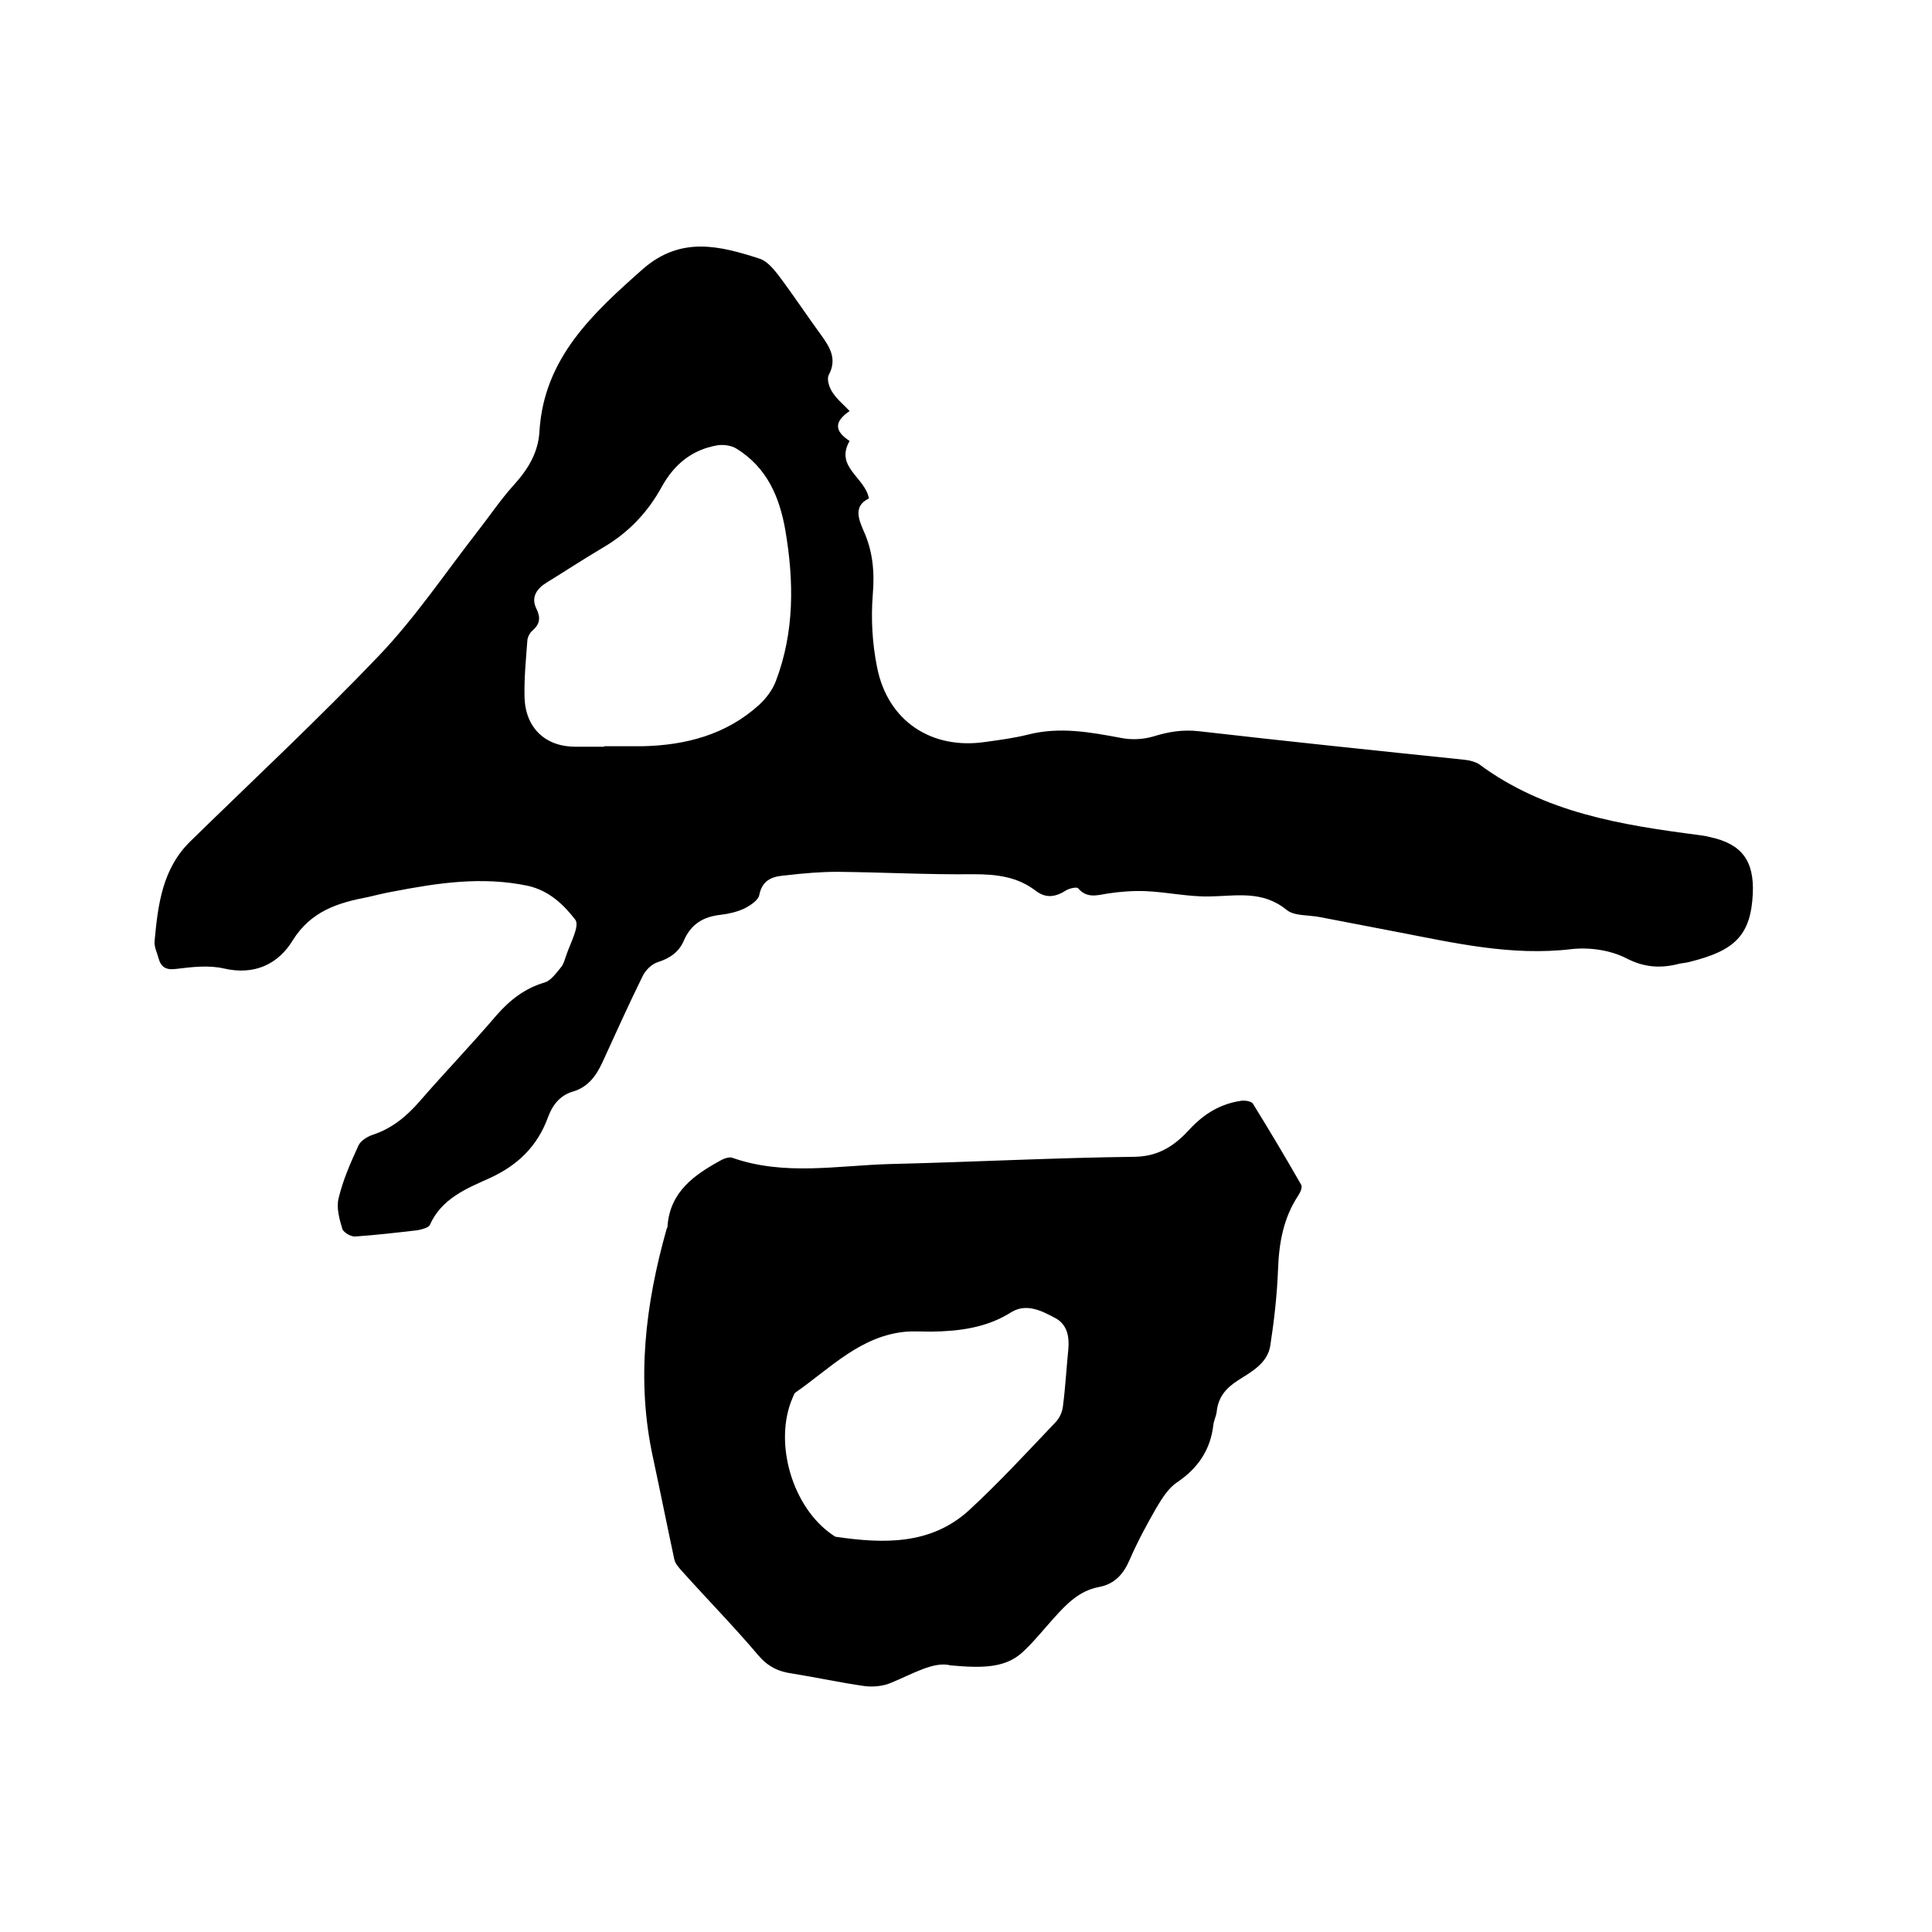
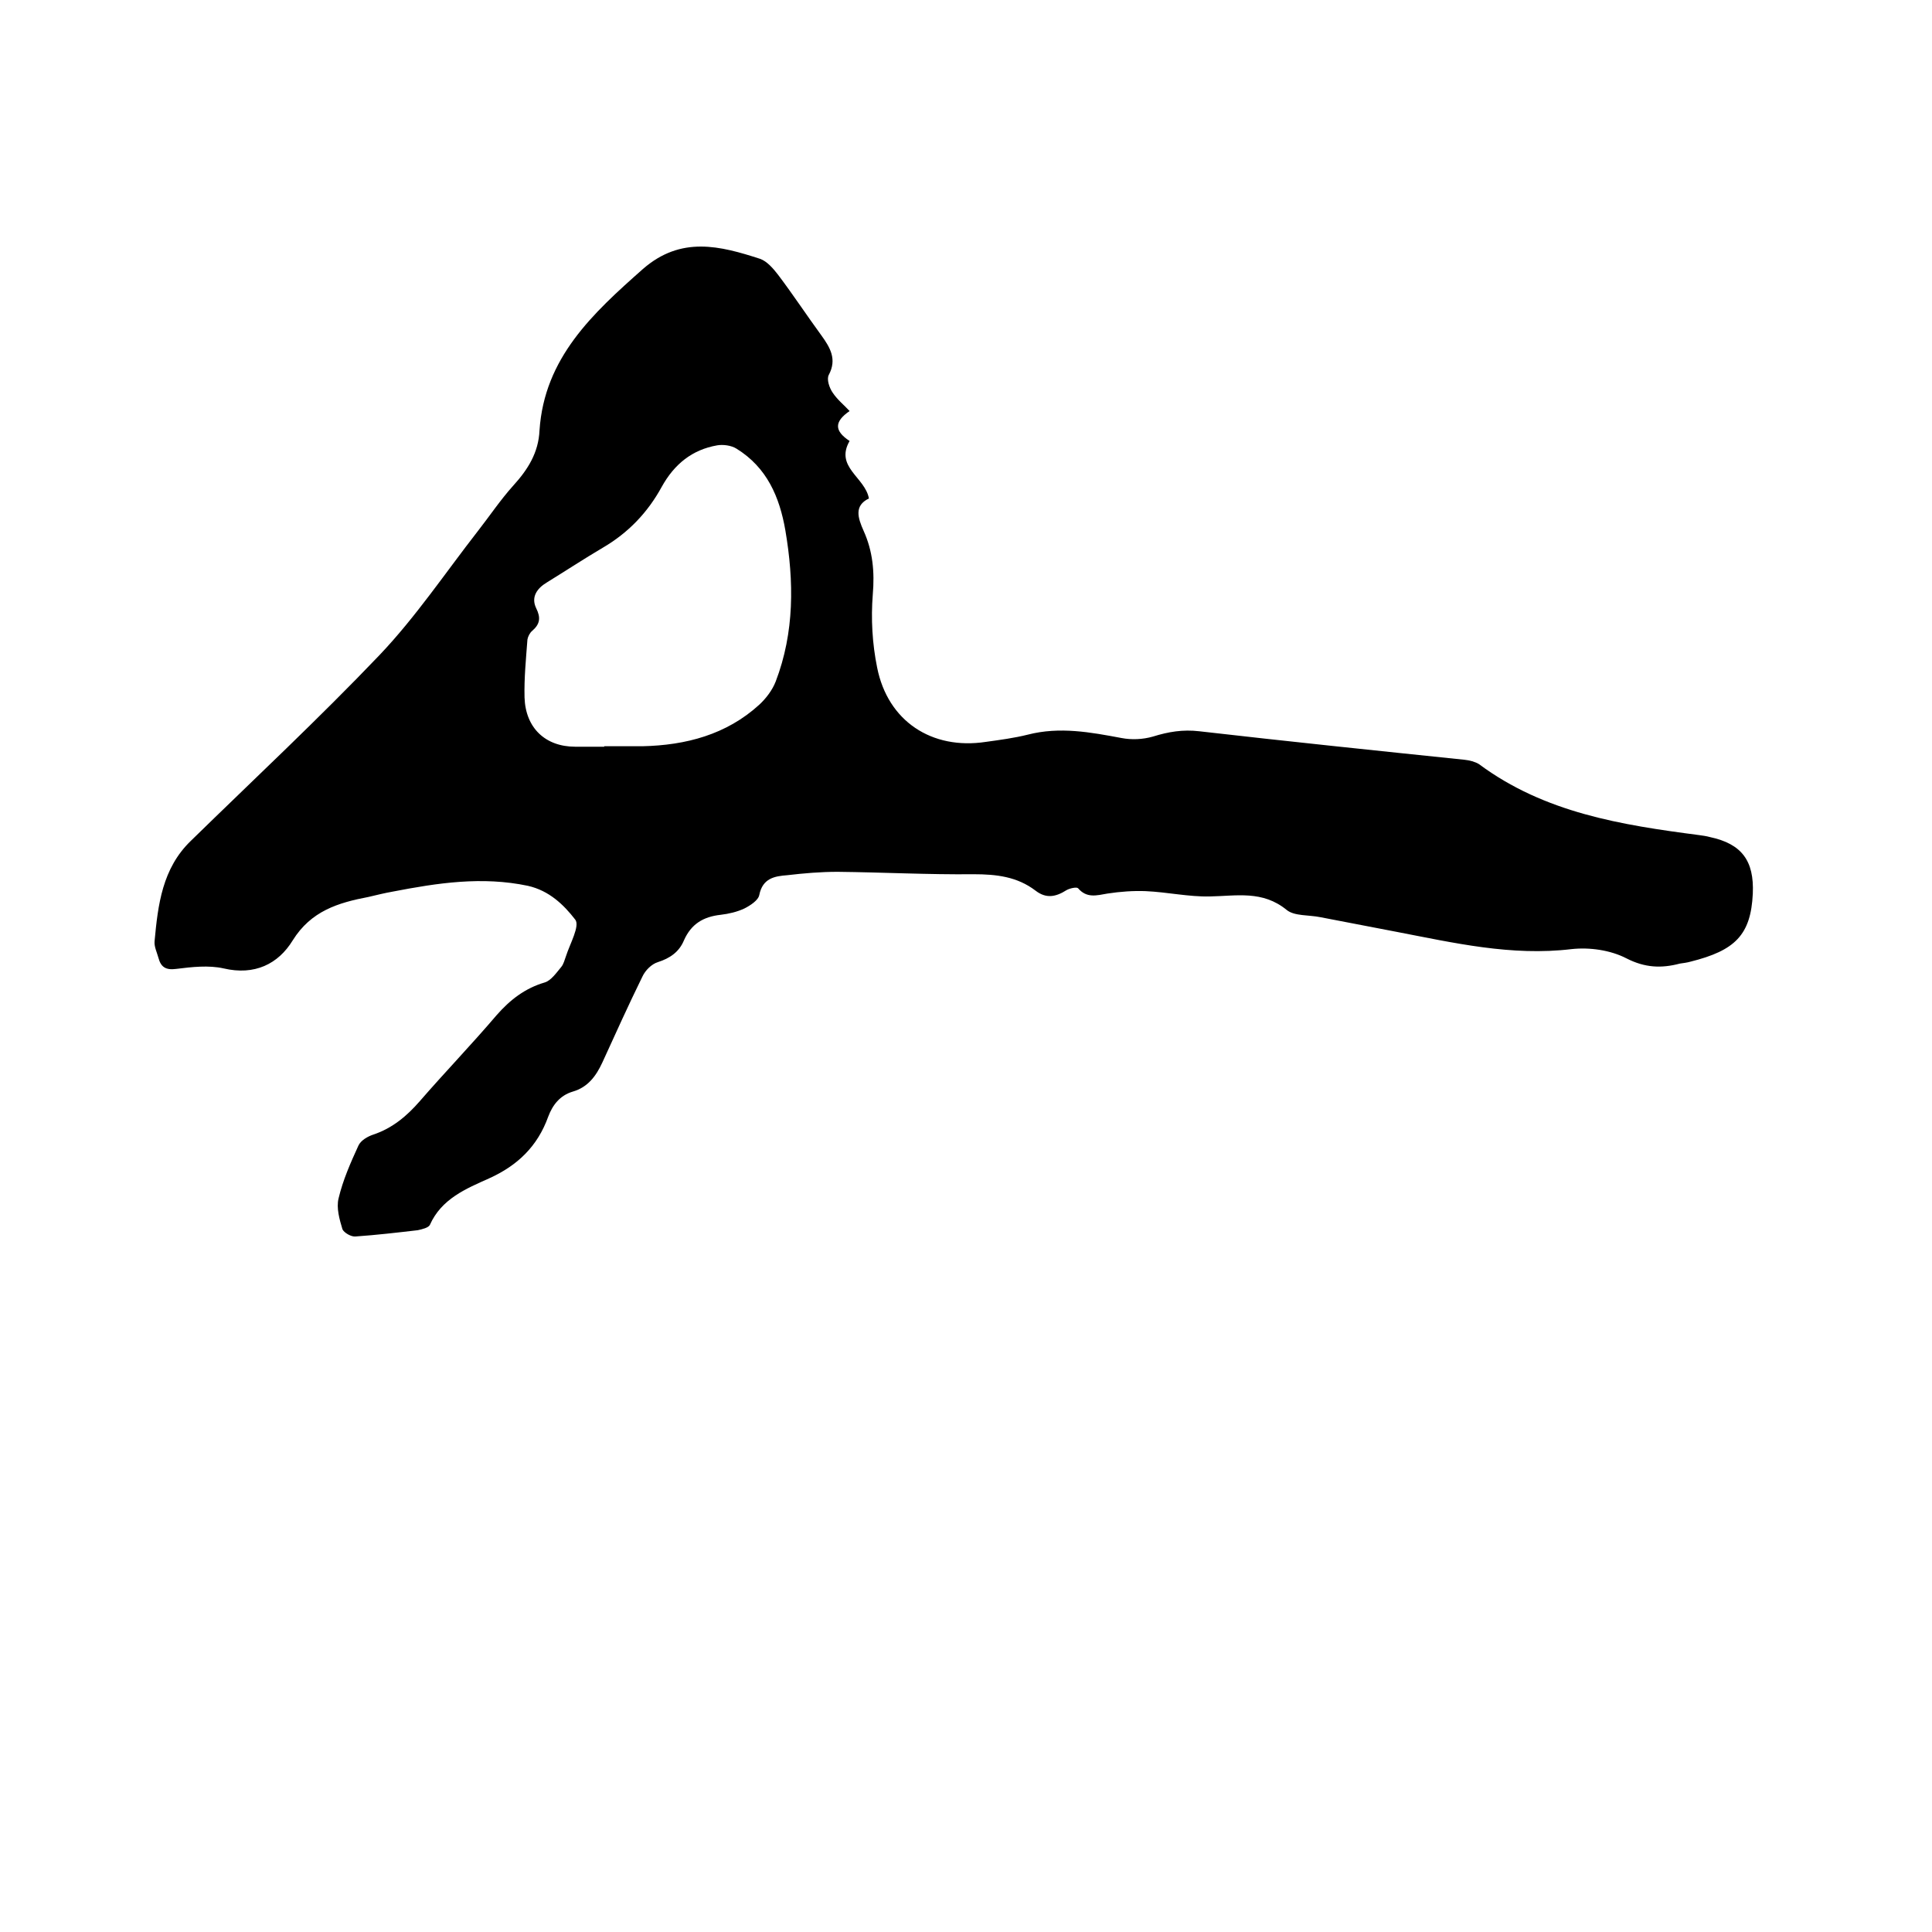
<svg xmlns="http://www.w3.org/2000/svg" enable-background="new 0 0 400 400" viewBox="0 0 400 400">
  <path d="m175.9 85.1c-3.2 2.2-3.2 4.1 0 6.2-3.1 5.4 3.2 7.5 4 11.9-3.1 1.5-2.3 4-1.1 6.7 1.9 4.2 2.3 8.5 1.9 13.2-.4 5-.1 10.2.9 15.1 2.2 11.1 11.3 17.1 22.5 15.4 2.9-.4 5.9-.8 8.7-1.5 6.6-1.7 13-.5 19.4.7 2.1.4 4.4.3 6.5-.3 3.2-1 6.2-1.5 9.6-1.1 18.3 2.1 36.6 4 54.9 5.9 1 .1 2.2.4 3 .9 13.6 10.1 29.5 12.6 45.6 14.7.7.1 1.5.2 2.2.4 6.6 1.4 9.2 4.9 8.9 11.7-.4 8.6-3.7 11.8-12.9 14.1-.7.2-1.5.3-2.2.4-3.8 1-7.2.9-11.1-1.1-3.3-1.7-7.6-2.3-11.3-1.9-12.5 1.5-24.4-1.3-36.4-3.6-5.2-1-10.4-2-15.6-3-2.4-.5-5.4-.2-7-1.5-5-4.1-10.4-2.9-15.9-2.8-4.4.1-8.8-.9-13.3-1.1-2.6-.1-5.3.1-7.9.5-2.3.4-4.3 1-6.1-1.1-.3-.3-1.7 0-2.4.4-2.2 1.4-4.2 1.8-6.4.1-3.8-2.9-8.1-3.4-12.8-3.4-9.4.1-18.8-.4-28.2-.5-3.5 0-7 .3-10.4.7-2.6.2-5.1.6-5.8 4.1-.2 1.1-1.9 2.2-3.1 2.8-1.5.7-3.2 1.1-4.9 1.3-3.6.4-6.1 1.9-7.6 5.3-1 2.4-2.9 3.7-5.4 4.5-1.3.4-2.6 1.7-3.2 3-2.9 5.9-5.6 11.9-8.3 17.8-1.3 2.8-3 5.1-6.1 6-2.7.8-4.2 2.8-5.1 5.2-2.2 6.1-6.3 10.1-12.3 12.8-4.7 2.1-9.8 4.2-12.2 9.6-.3.6-1.6.9-2.5 1.1-4.3.5-8.6 1-12.9 1.3-.9.1-2.4-.8-2.7-1.5-.6-2-1.3-4.4-.8-6.4.9-3.8 2.5-7.4 4.1-10.9.5-1.1 1.9-1.9 3.1-2.3 3.9-1.3 6.9-3.8 9.6-6.9 5.2-6 10.7-11.7 15.9-17.8 2.8-3.2 5.9-5.6 10-6.8 1.3-.4 2.4-2 3.4-3.2.5-.6.7-1.5 1-2.3.8-2.5 2.9-6.2 1.9-7.5-2.4-3.1-5.4-6-9.8-7-9.5-2-18.7-.6-28 1.2-1.7.3-3.3.7-5 1.1-6.3 1.2-11.9 2.9-15.7 9-3 4.9-7.9 7.3-14.3 5.8-3.1-.7-6.6-.3-9.8.1-2.2.3-3.2-.4-3.7-2.3-.3-1.1-.9-2.3-.8-3.4.7-7.6 1.6-15.1 7.5-20.8 13.1-12.8 26.5-25.3 39.1-38.5 7.5-7.9 13.6-17 20.3-25.6 2.5-3.2 4.7-6.5 7.4-9.5 3-3.3 5.2-6.8 5.4-11.4 1-15 11-24.2 21.4-33.4 7.9-6.9 16-4.8 24.3-2.1 1.4.5 2.7 2 3.7 3.3 3.1 4.1 6 8.5 9 12.6 1.8 2.5 3.2 4.9 1.5 8.1-.5.9.1 2.7.8 3.7 1 1.5 2.4 2.6 3.5 3.8zm-50.8 69.5v-.1h7.9c9-.2 17.4-2.4 24.2-8.6 1.4-1.3 2.7-3 3.4-4.8 3.9-10.2 3.8-20.7 2-31.3-1.2-6.9-3.8-13-10.1-16.9-1.1-.7-2.8-.9-4-.7-5.2.9-8.9 3.9-11.5 8.6-2.9 5.3-6.9 9.5-12.2 12.6-3.9 2.3-7.7 4.8-11.6 7.2-2 1.2-3.3 3-2.2 5.3 1 2 .8 3.3-.8 4.7-.5.4-.9 1.2-1 1.8-.3 4-.7 8-.6 12 .2 6.3 4.3 10.2 10.5 10.2z" />
-   <path d="m196.8 344.8c-3.4-.9-7.7 1.7-12.3 3.6-1.6.7-3.7.9-5.4.7-5-.7-10-1.8-15-2.6-3-.4-5.2-1.5-7.2-3.9-5-5.9-10.4-11.4-15.6-17.2-.7-.8-1.5-1.6-1.7-2.6-1.5-7-2.9-14-4.4-21-3.5-16-1.6-31.7 2.8-47.3.1-.2.2-.4.2-.6.5-7.2 5.6-10.7 11.1-13.7.7-.4 1.7-.7 2.3-.5 10.8 3.8 21.8 1.6 32.7 1.3 16.9-.4 33.8-1.3 50.7-1.5 5.1-.1 8.4-2.5 11.4-5.8 3-3.2 6.4-5.2 10.6-5.8.8-.1 2.1.1 2.4.6 3.4 5.5 6.8 11.2 10 16.8.3.5-.2 1.6-.6 2.2-3.1 4.7-4 9.8-4.2 15.4-.2 5.2-.8 10.5-1.6 15.7-.6 3.7-3.9 5.4-6.7 7.2-2.5 1.6-4.1 3.5-4.4 6.5-.1.9-.6 1.8-.7 2.8-.6 5.1-3.2 8.9-7.5 11.8-1.8 1.2-3.1 3.3-4.3 5.3-2 3.5-3.9 7-5.5 10.7-1.3 3-3.1 5.1-6.5 5.7-4 .8-6.6 3.5-9.2 6.4-2 2.2-3.8 4.5-6 6.6-3.7 3.8-8.6 3.8-15.4 3.2zm-3.9-69.1c-2 0-3.6-.1-5.2 0-9.5.8-15.8 7.6-23 12.6-.3.2-.4.7-.6 1.1-4 9.2-.1 22.7 8.3 28.4.3.2.5.4.8.4 9.7 1.4 19.4 1.7 27.3-5.4 6.3-5.8 12.1-12.1 18-18.3.9-.9 1.5-2.3 1.6-3.6.5-3.9.7-7.8 1.1-11.7.2-2.6-.3-5-2.7-6.3-2.8-1.5-5.9-3.1-9-1.3-5.3 3.4-11.1 4-16.6 4.1z" />
</svg>